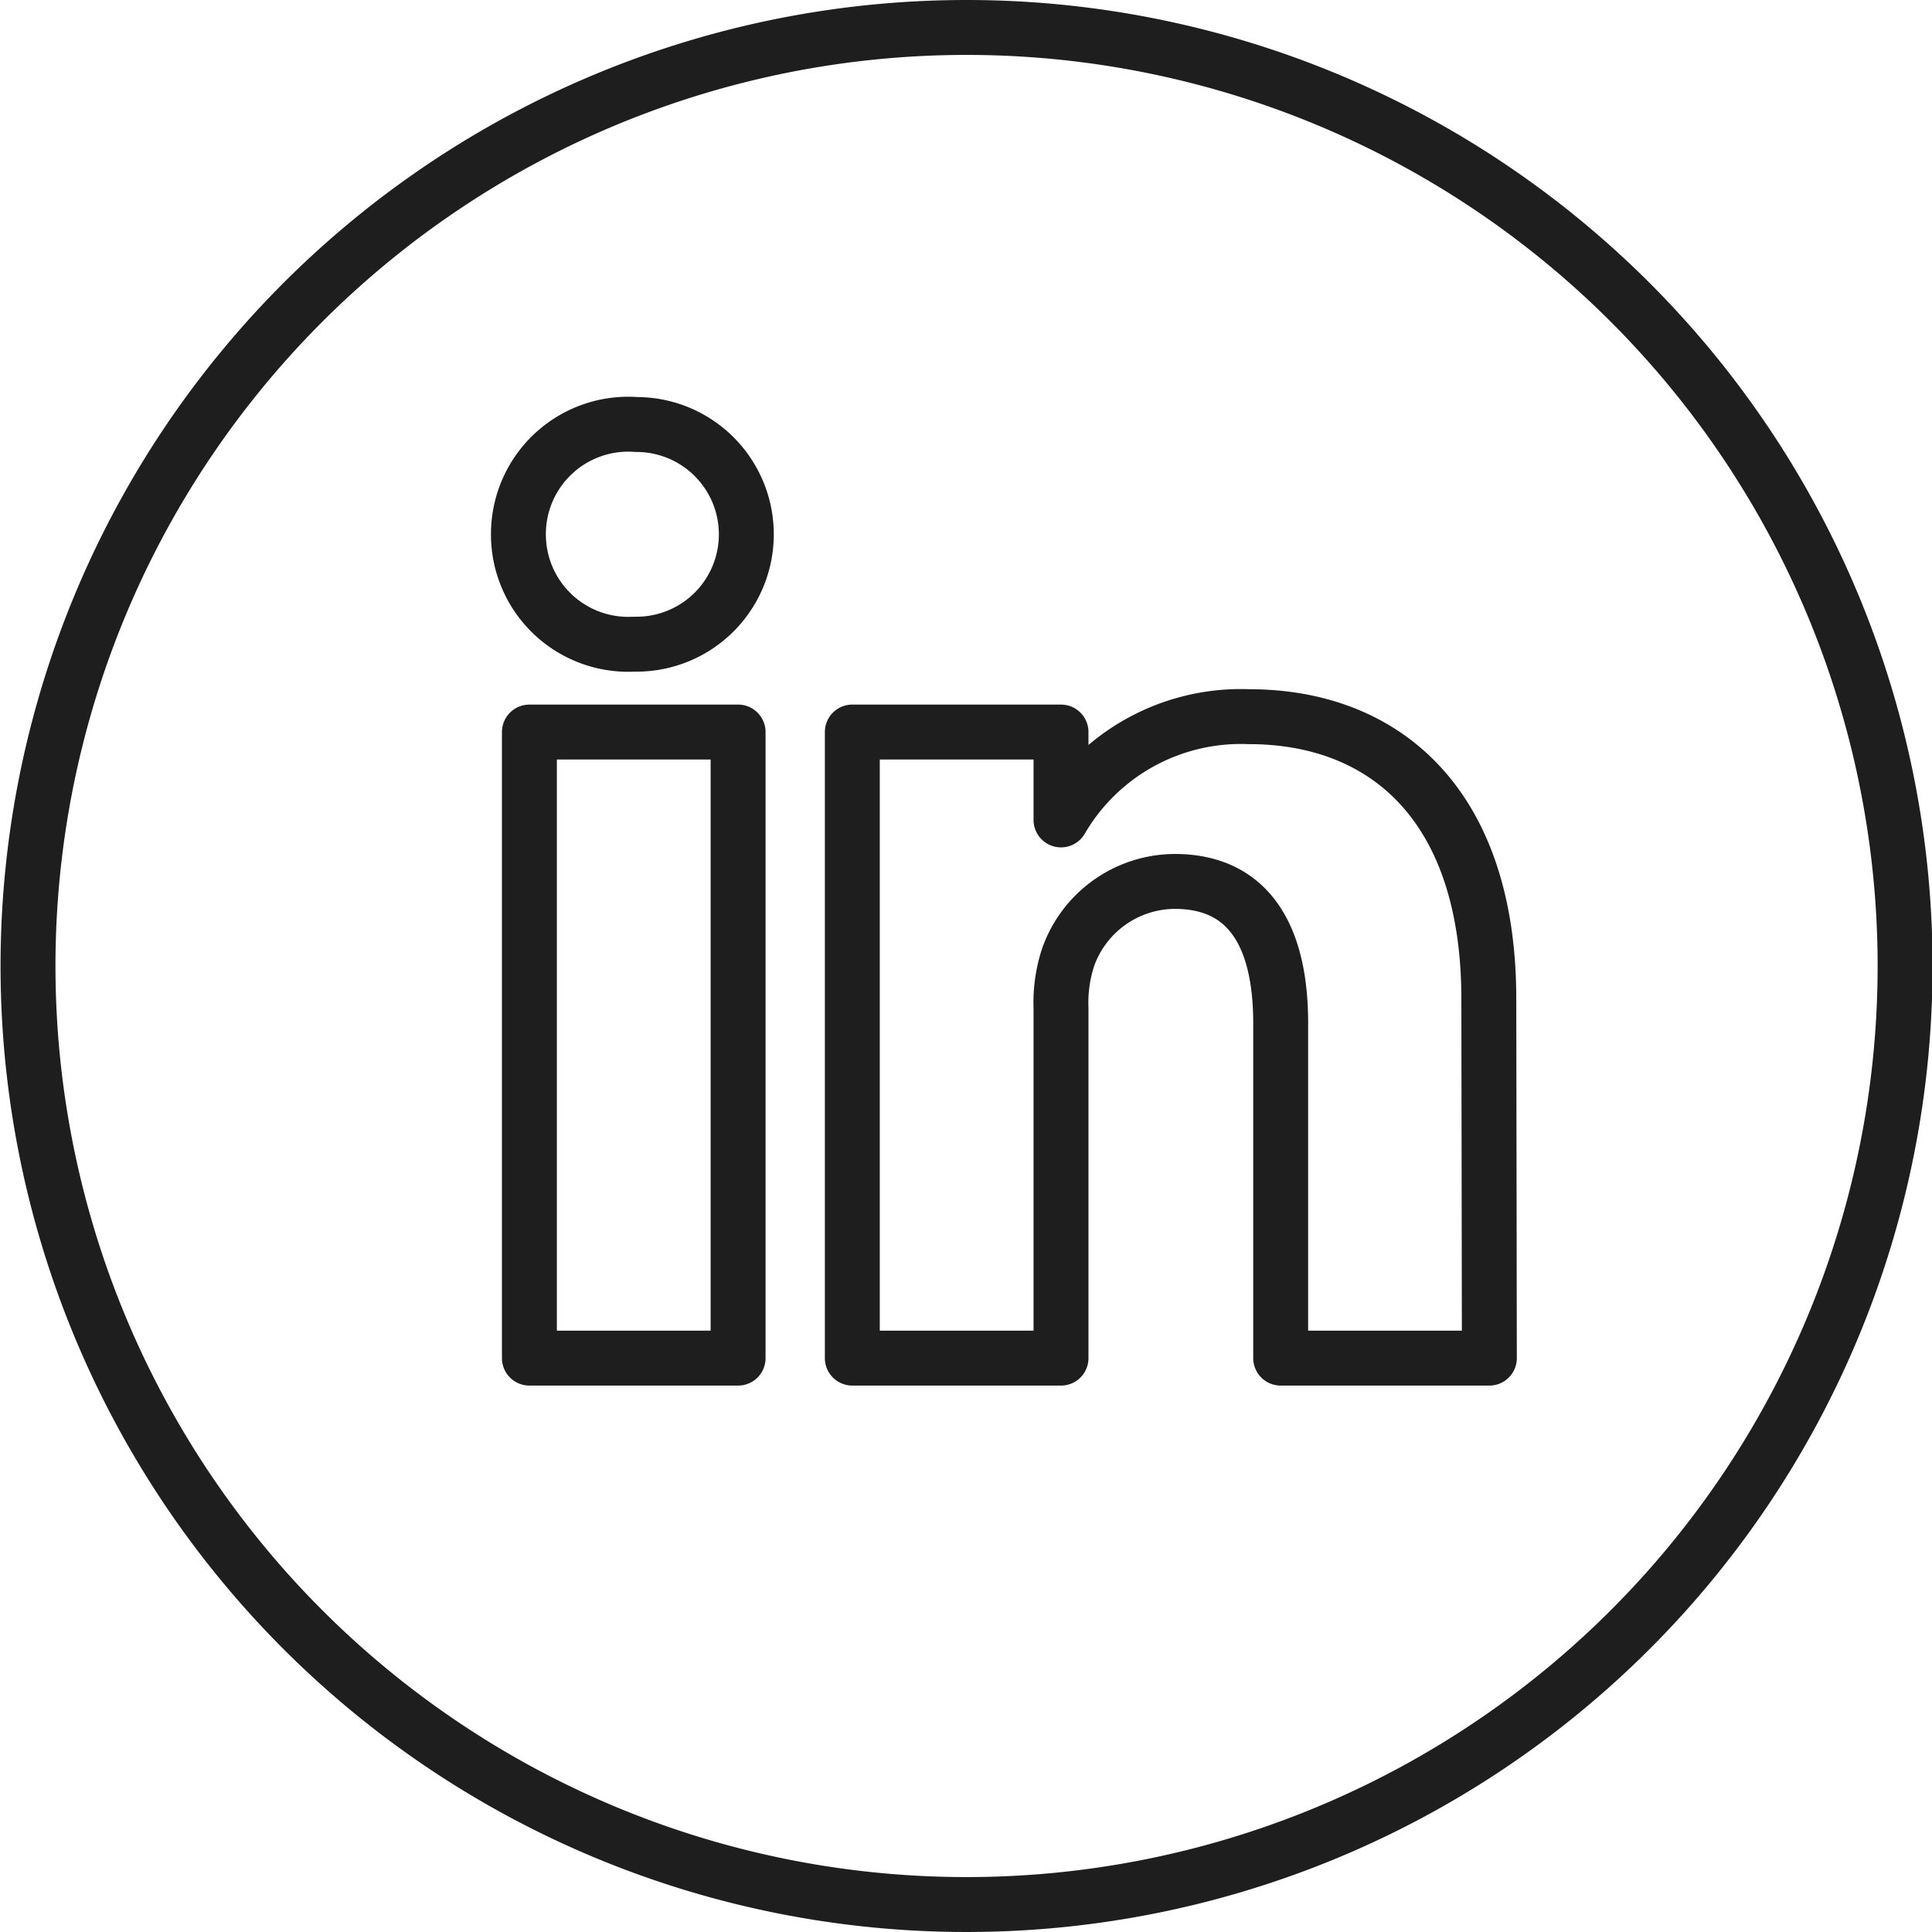
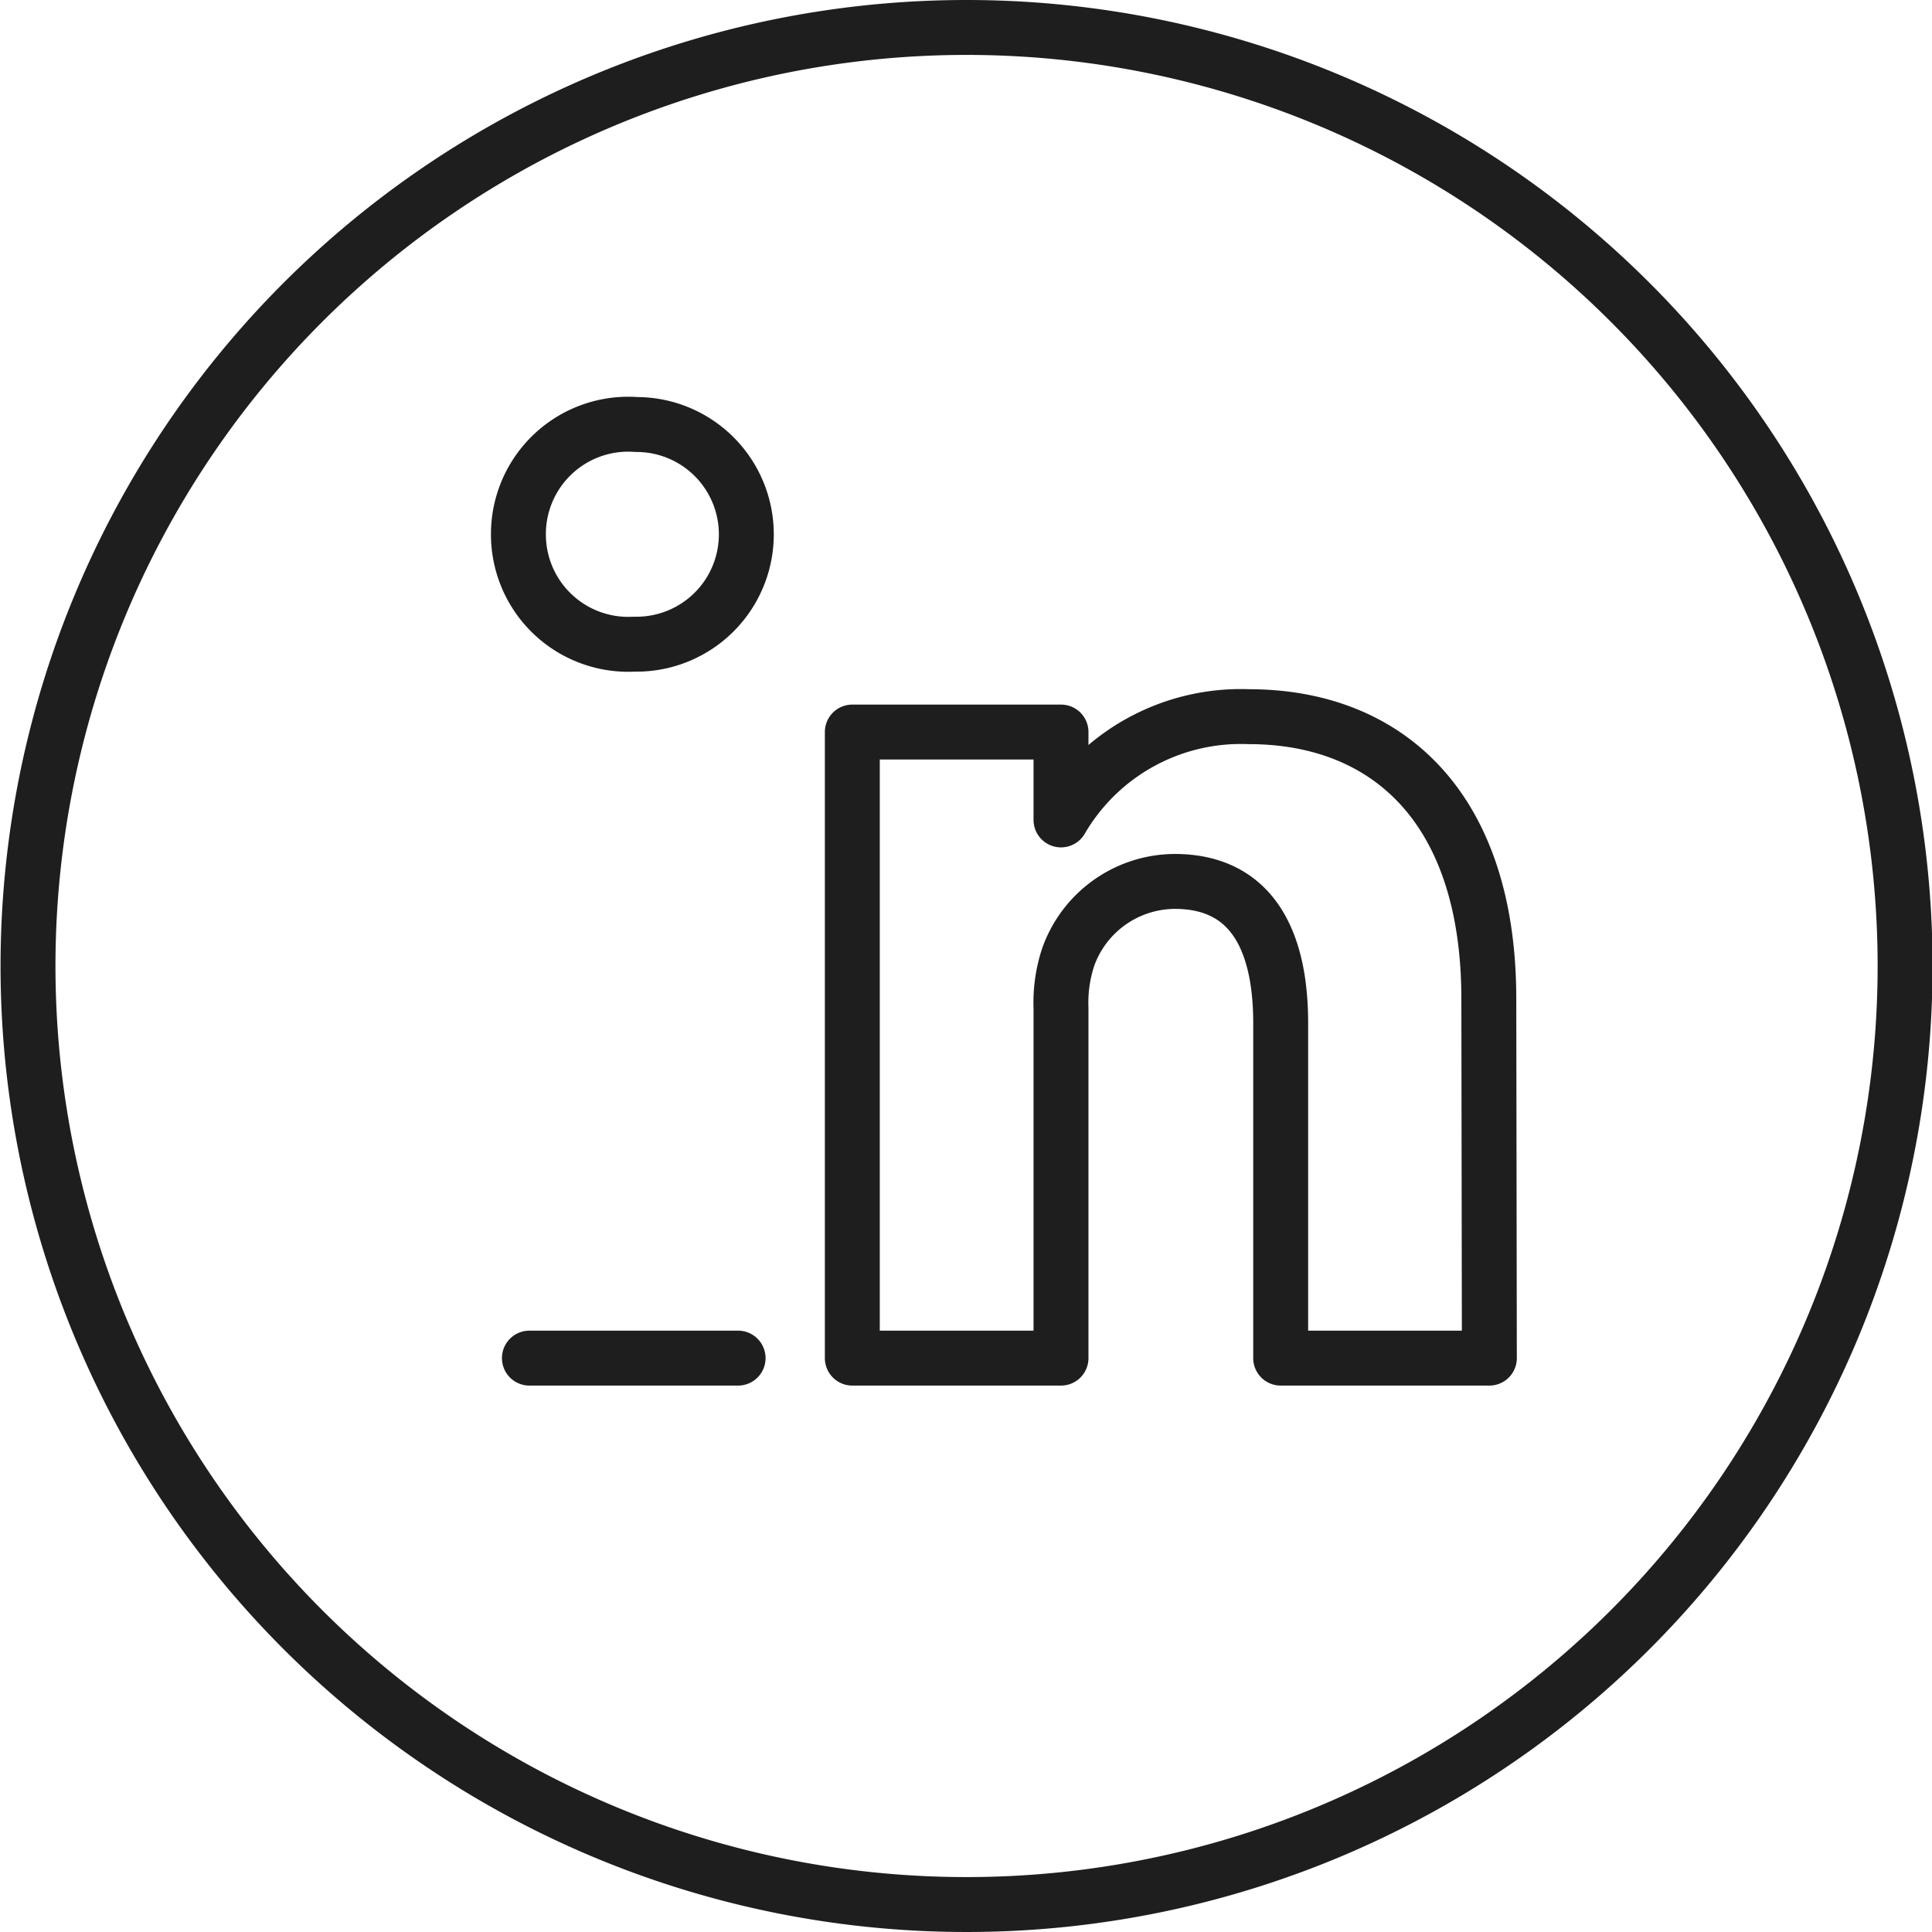
<svg xmlns="http://www.w3.org/2000/svg" viewBox="0 0 35.18 35.18">
-   <path d="M17.6.5a17.09 17.09 0 1 0 17.09 17.09A17.09 17.09 0 0 0 17.59.5zm-4.16 24.23h-3.8v-11.4h3.8zm-1.9-13a2 2 0 0 1-2.1-2 2 2 0 0 1 2.15-2 2 2 0 1 1 0 4zm15.58 13h-3.8v-6.1c0-1.54-.55-2.58-1.93-2.58a2.07 2.07 0 0 0-1.94 1.38 2.65 2.65 0 0 0-.13.93v6.37h-3.8v-11.4h3.8v1.6a3.79 3.79 0 0 1 3.42-1.88c2.5 0 4.37 1.63 4.37 5.14z" fill="none" stroke="#1e1e1e" stroke-linejoin="round" />
+   <path d="M17.6.5a17.09 17.09 0 1 0 17.09 17.09A17.09 17.09 0 0 0 17.59.5zm-4.16 24.23h-3.8h3.8zm-1.9-13a2 2 0 0 1-2.1-2 2 2 0 0 1 2.15-2 2 2 0 1 1 0 4zm15.58 13h-3.8v-6.1c0-1.54-.55-2.58-1.93-2.58a2.07 2.07 0 0 0-1.94 1.38 2.65 2.65 0 0 0-.13.93v6.37h-3.8v-11.4h3.8v1.6a3.79 3.79 0 0 1 3.42-1.88c2.5 0 4.37 1.63 4.37 5.14z" fill="none" stroke="#1e1e1e" stroke-linejoin="round" />
</svg>